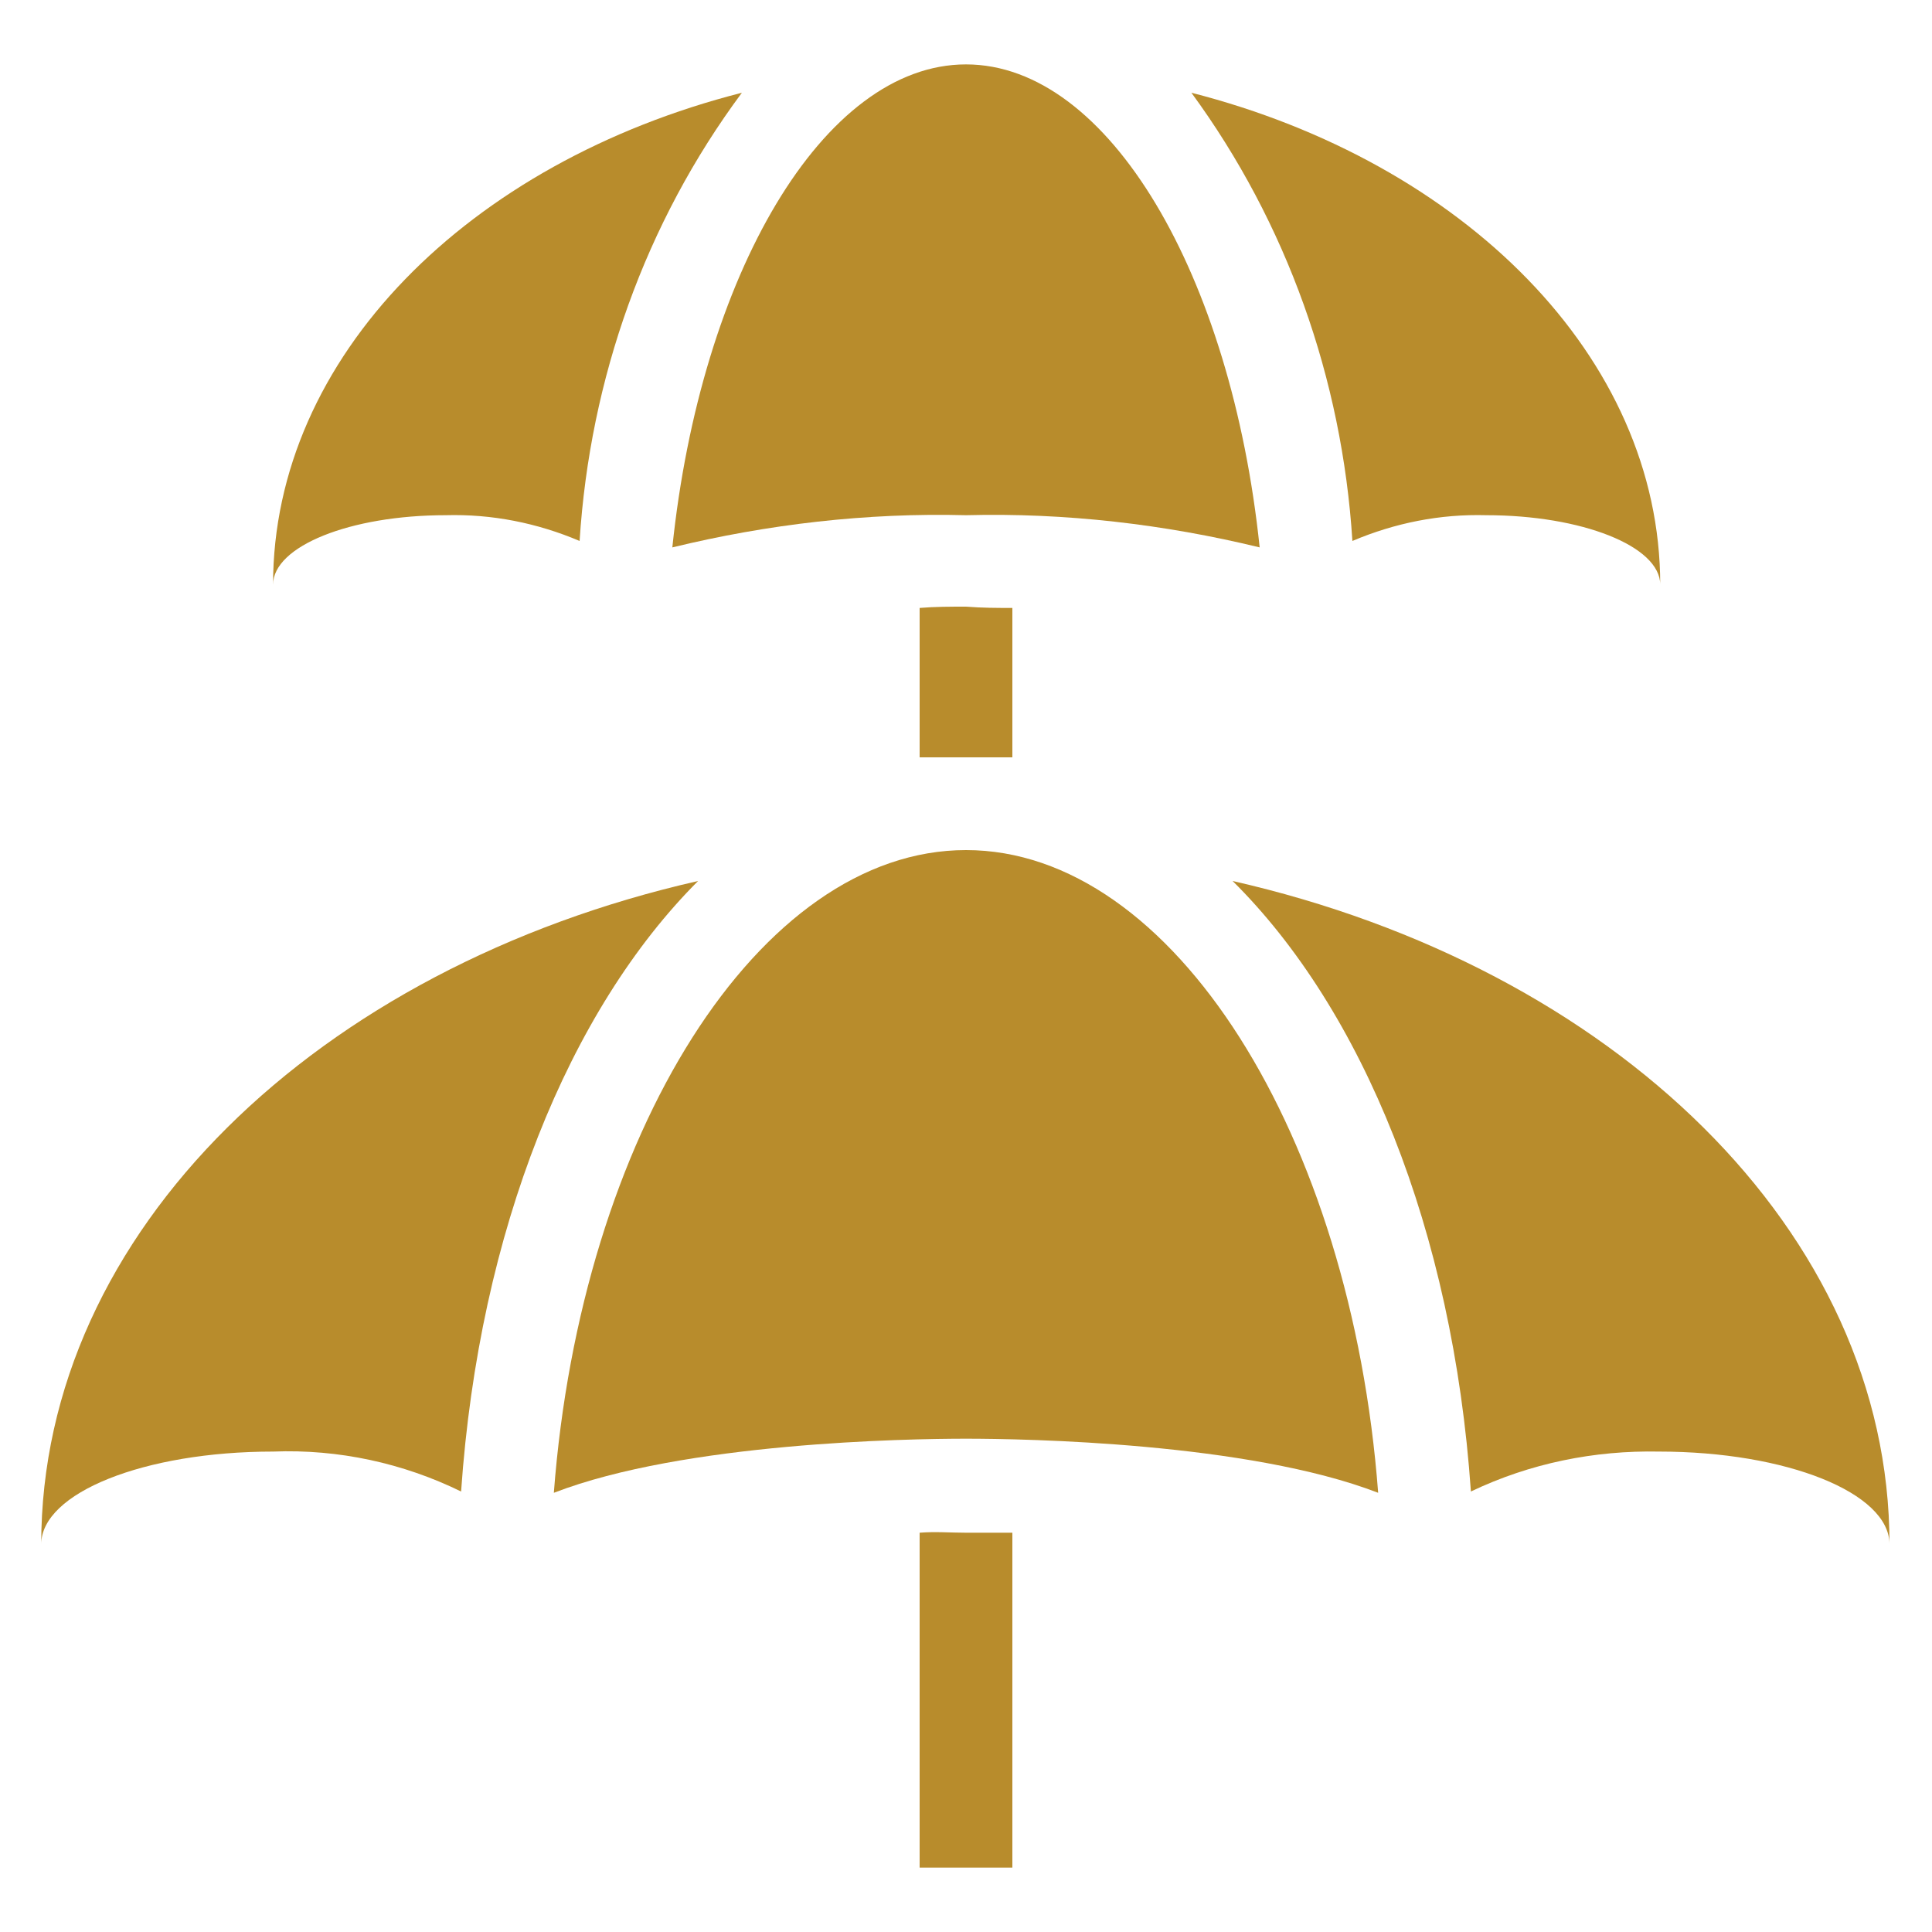
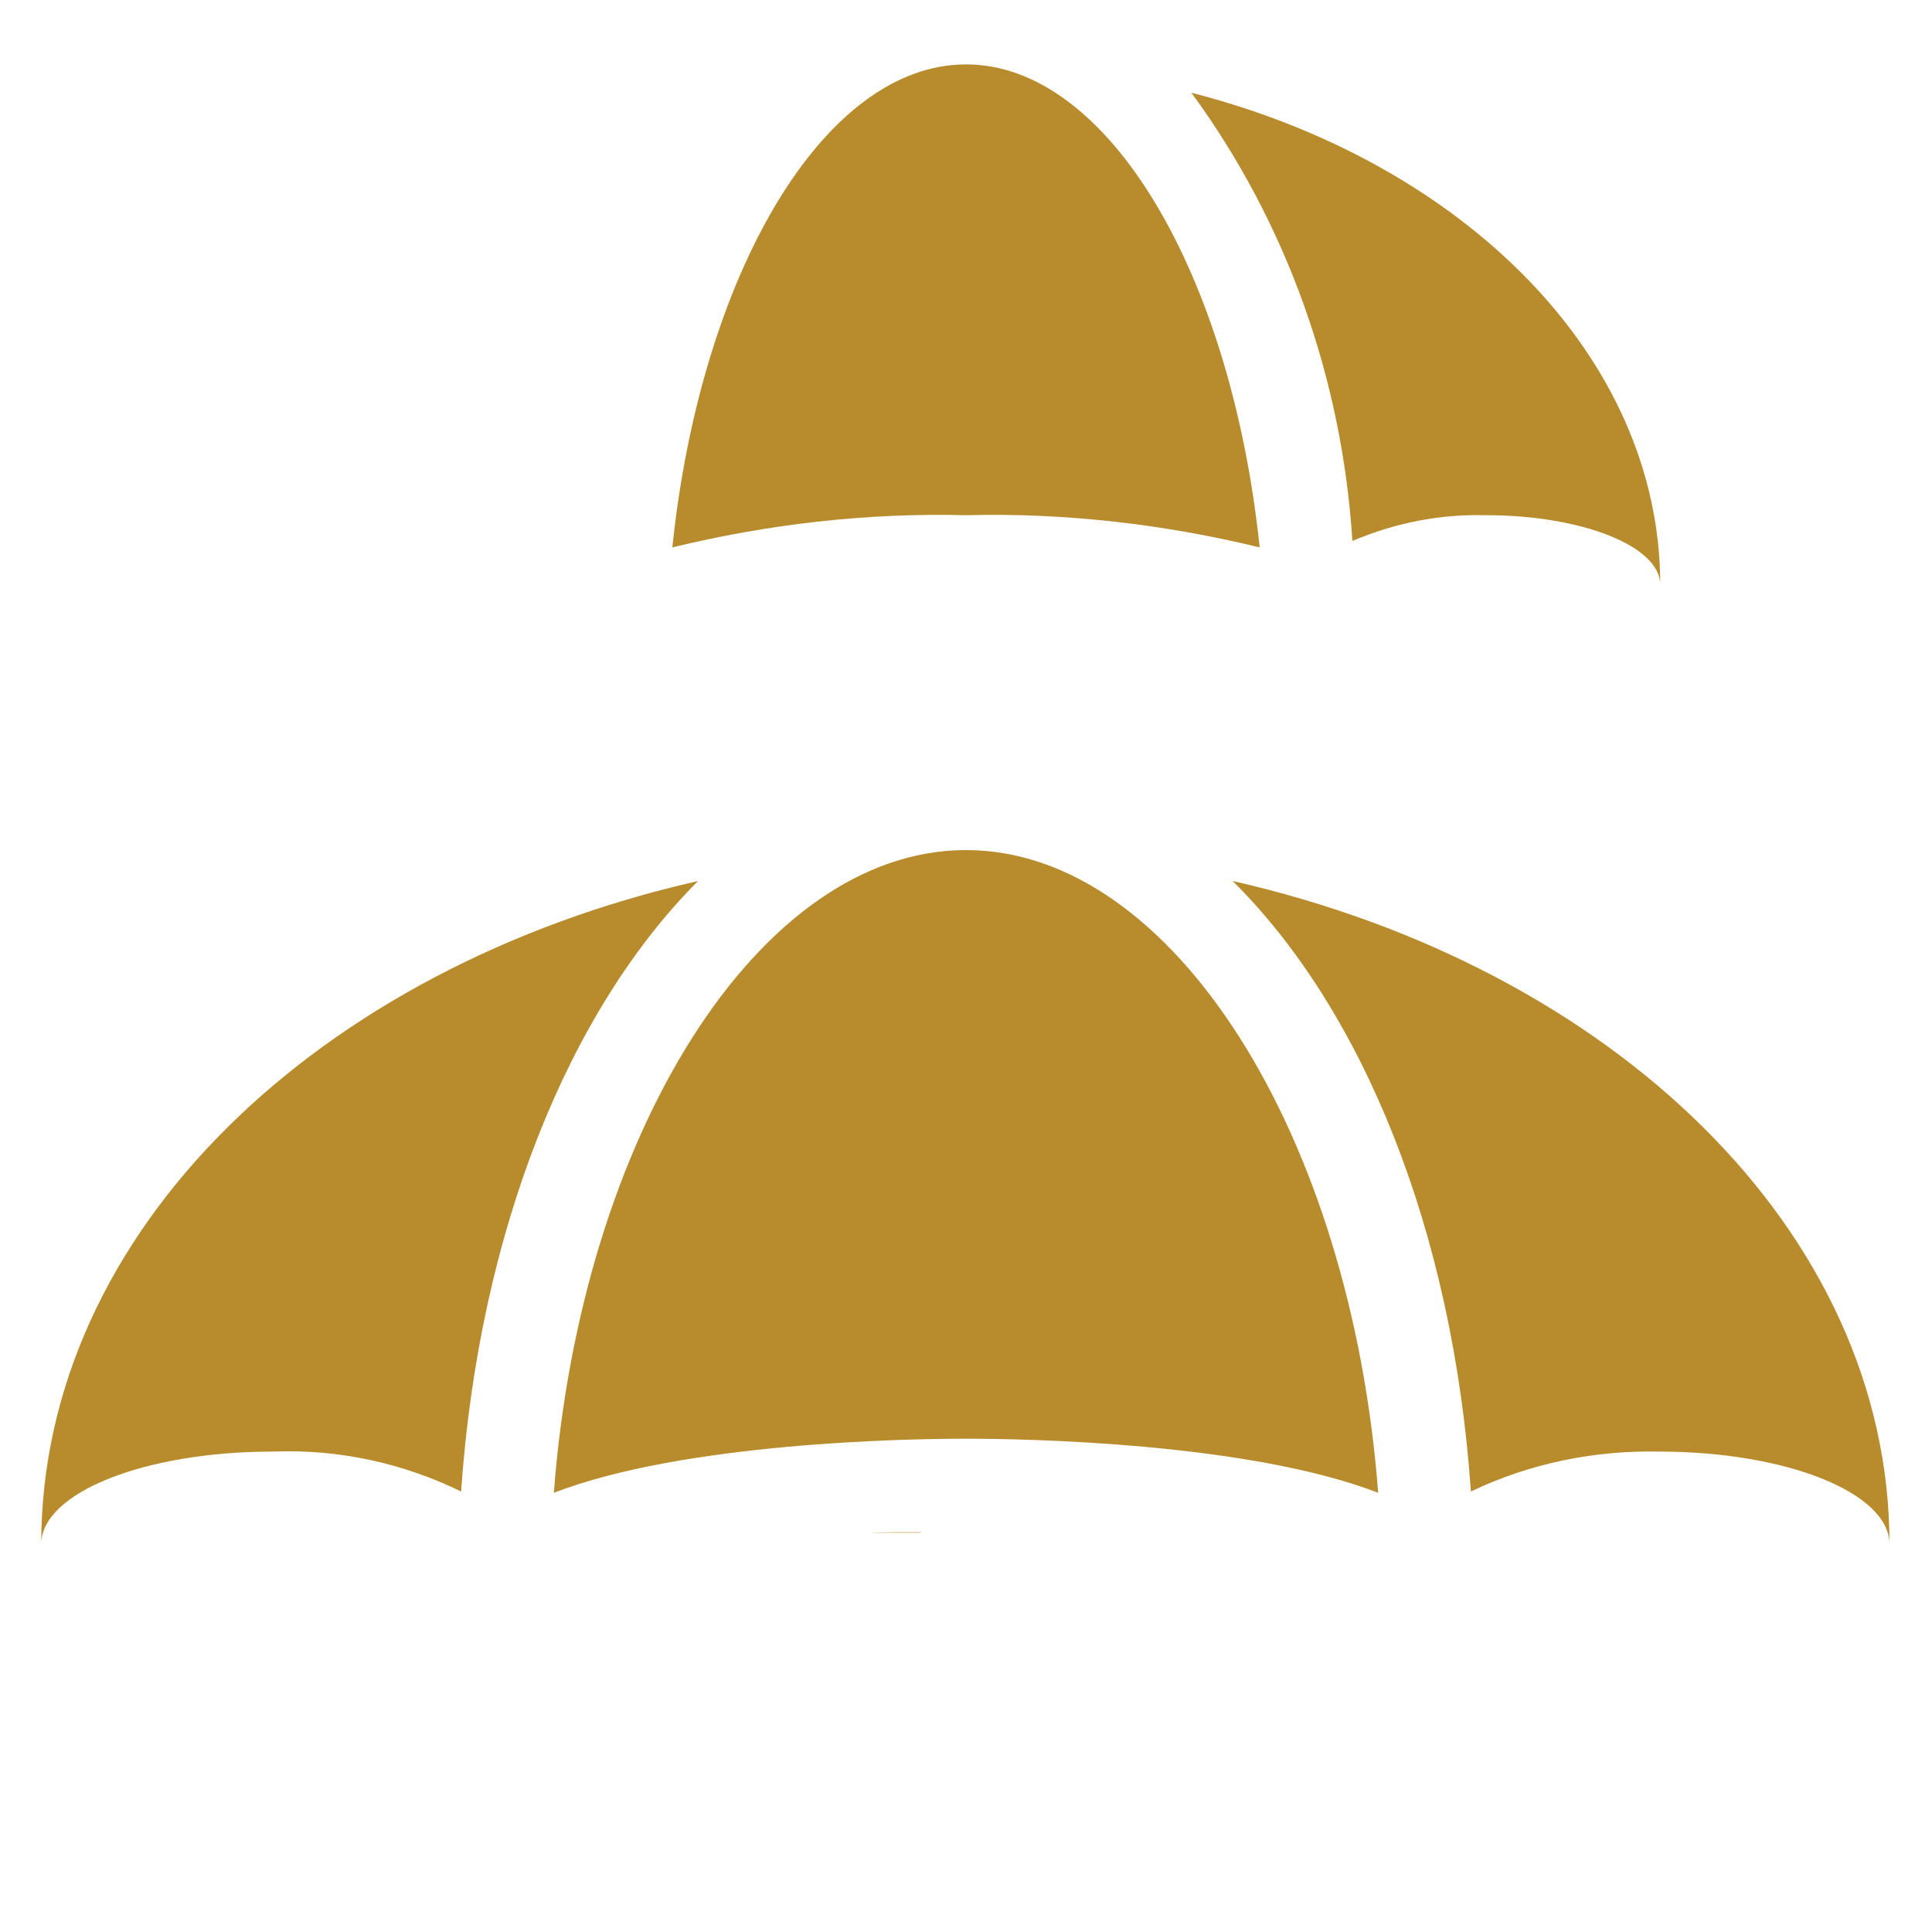
<svg xmlns="http://www.w3.org/2000/svg" version="1.2" baseProfile="tiny" id="Layer_1" x="0px" y="0px" viewBox="0 0 150 150" overflow="visible" xml:space="preserve">
  <g>
-     <path fill="#B88C2C" d="M71.4,119v26h7.2v-26c-1.2,0-2.4,0-3.6,0S72.6,118.9,71.4,119z" />
+     <path fill="#B88C2C" d="M71.4,119v26v-26c-1.2,0-2.4,0-3.6,0S72.6,118.9,71.4,119z" />
    <path fill="#B88C2C" d="M75,66c-16.1,0-29.9,22.2-32,49.9c10.1-3.9,27.4-4.2,32-4.2s21.9,0.3,32,4.2C104.9,88.2,91.1,66,75,66z" />
    <path fill="#B88C2C" d="M114.2,115.8c4.6-2.2,9.6-3.2,14.6-3.1c9.9,0,17.9,3.2,17.9,7.2c0-24.3-21.5-44.8-51-51.5   C105.8,78.4,112.8,95.5,114.2,115.8z" />
    <path fill="#B88C2C" d="M21.2,112.7c5.1-0.2,10.1,0.9,14.6,3.1c1.4-20.3,8.4-37.4,18.4-47.4c-29.5,6.7-51,27.2-51,51.5   C3.2,115.9,11.2,112.7,21.2,112.7z" />
-     <path fill="#B88C2C" d="M34.6,40c3.6-0.1,7.1,0.6,10.4,2c0.8-12.6,5.1-24.7,12.6-34.8c-21.2,5.4-36.4,20.5-36.4,38.2   C21.2,42.4,27.2,40,34.6,40z" />
-     <path fill="#B88C2C" d="M78.6,47.2c-1.2,0-2.3,0-3.6-0.1c-1.2,0-2.4,0-3.6,0.1v11.6h7.2V47.2z" />
    <path fill="#B88C2C" d="M75,40c7.7-0.2,15.4,0.7,22.8,2.5C95.6,21.4,86.1,5,75,5S54.4,21.4,52.2,42.5C59.6,40.7,67.3,39.8,75,40z" />
    <path fill="#B88C2C" d="M115.4,40c7.4,0,13.5,2.4,13.5,5.4c0-17.7-15.3-32.8-36.4-38.2C99.9,17.3,104.2,29.4,105,42   C108.3,40.6,111.8,39.9,115.4,40z" />
  </g>
</svg>